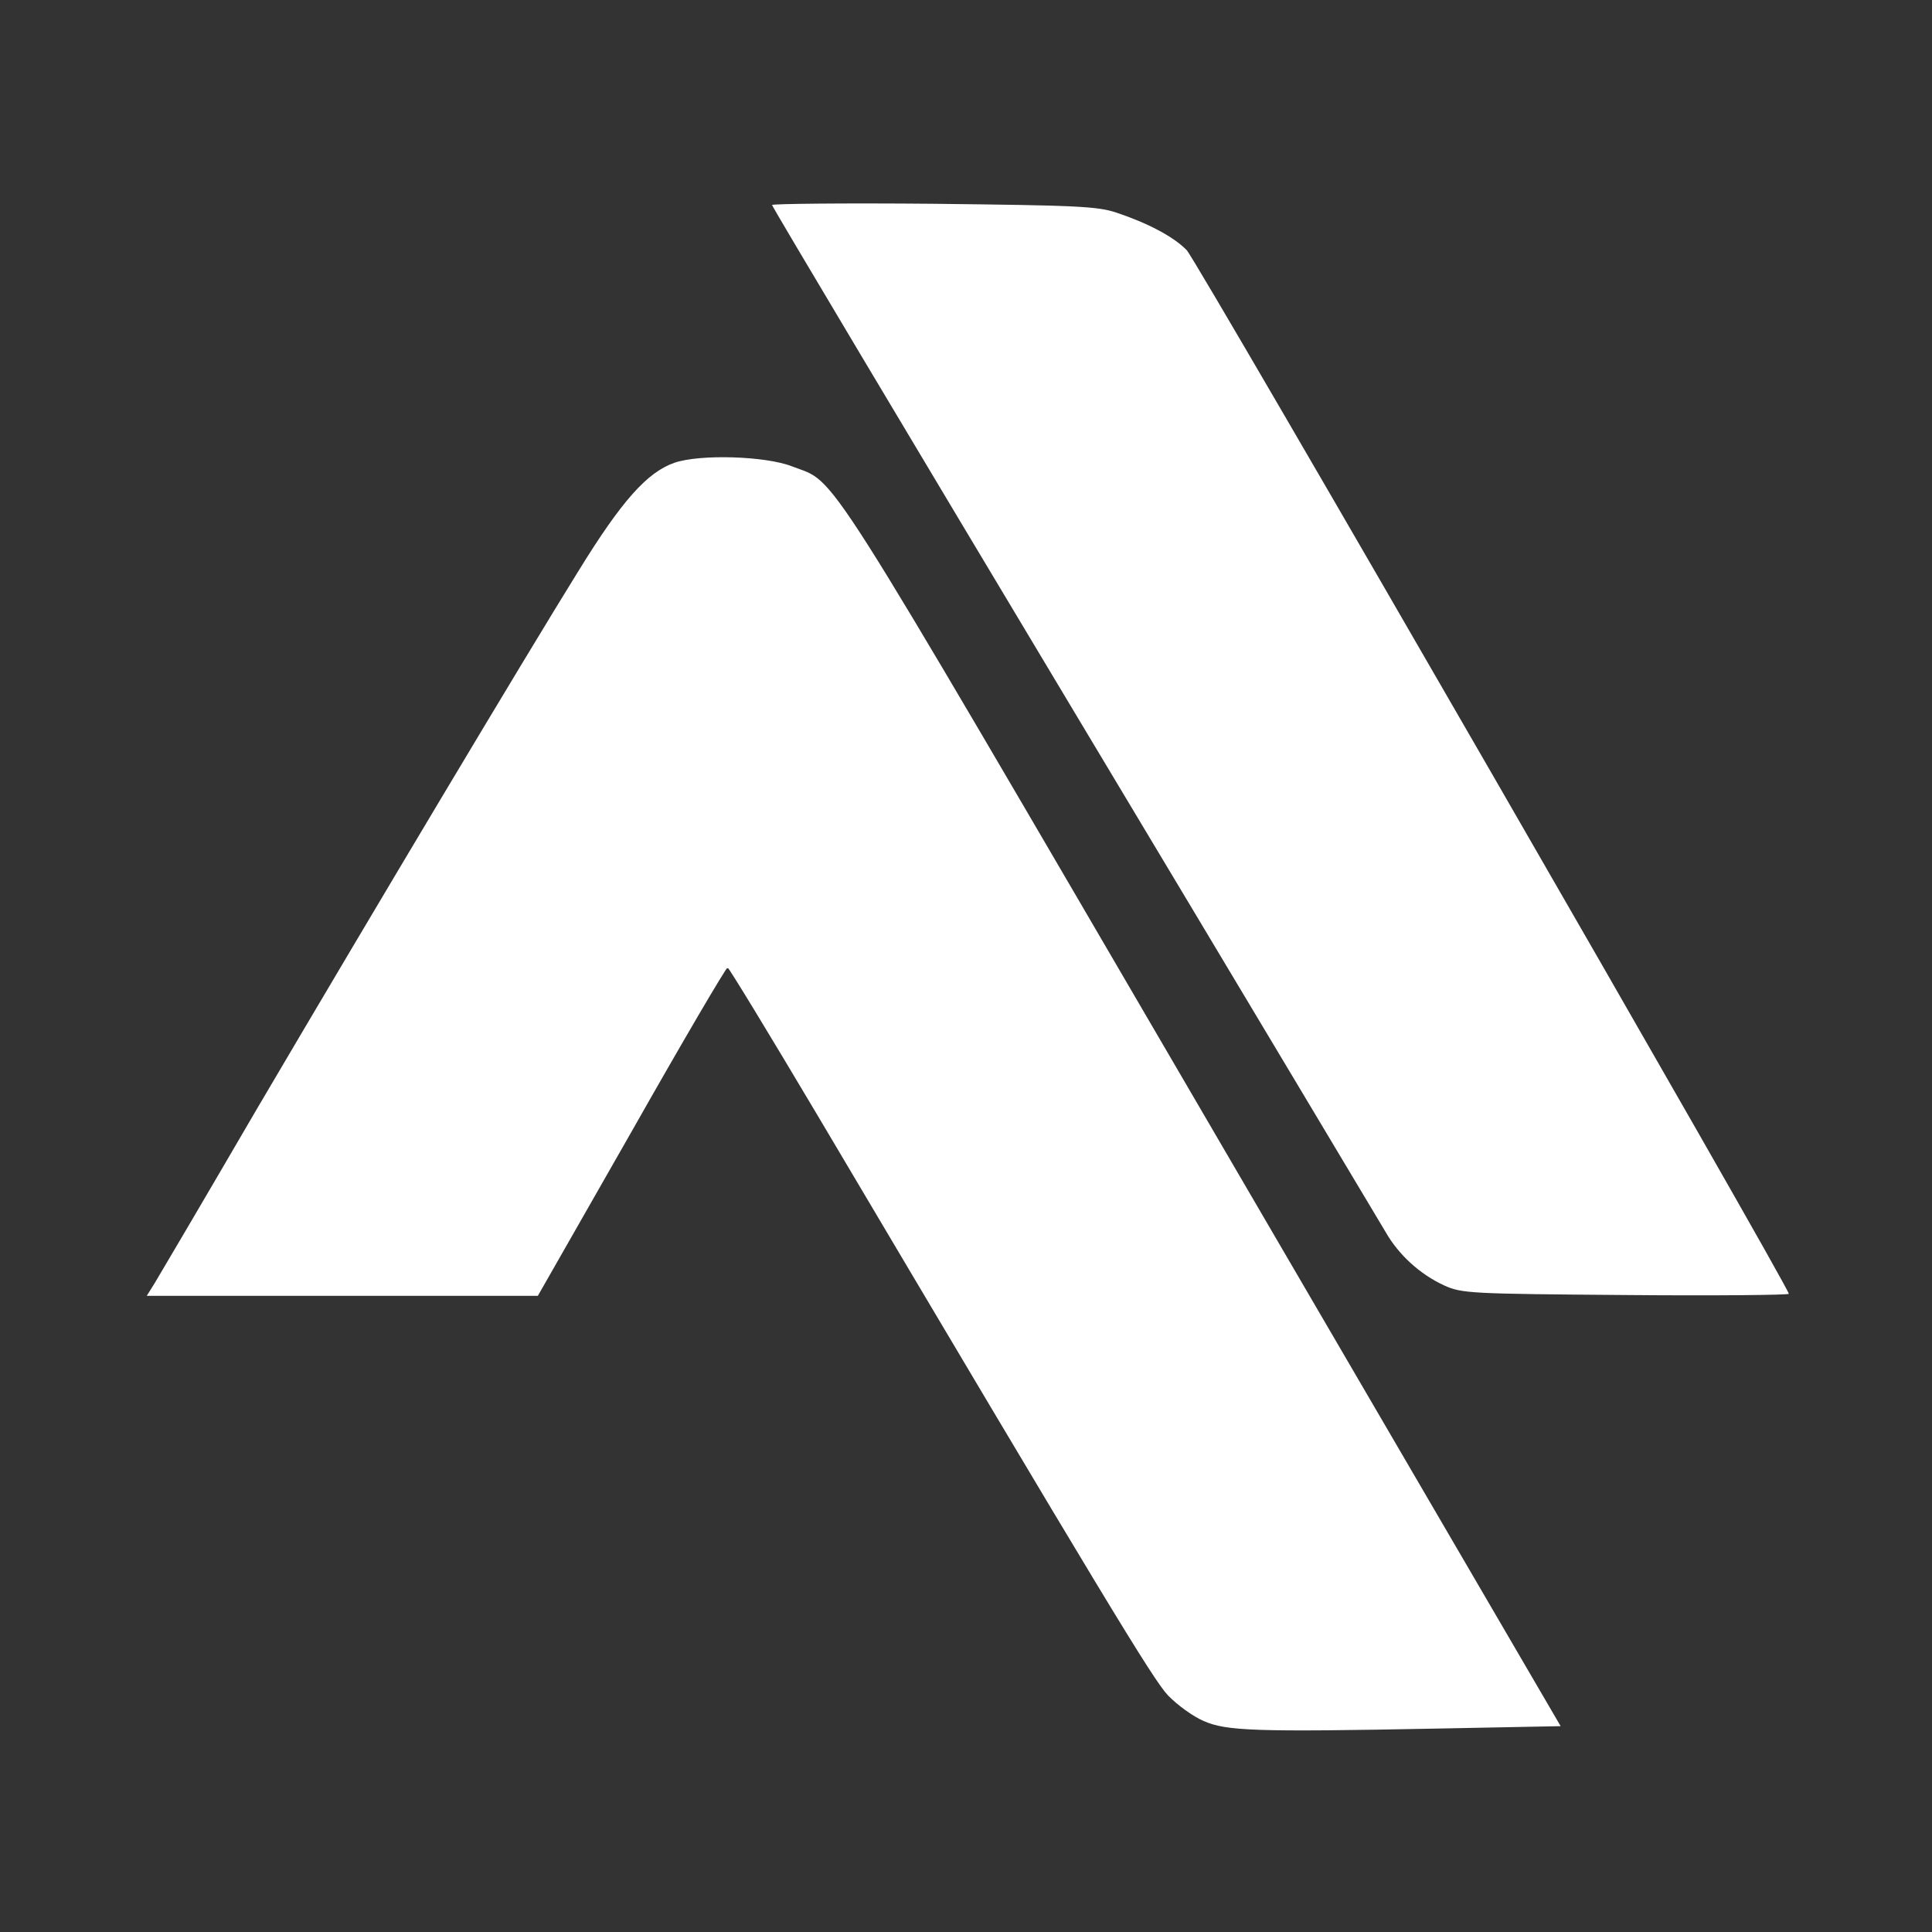
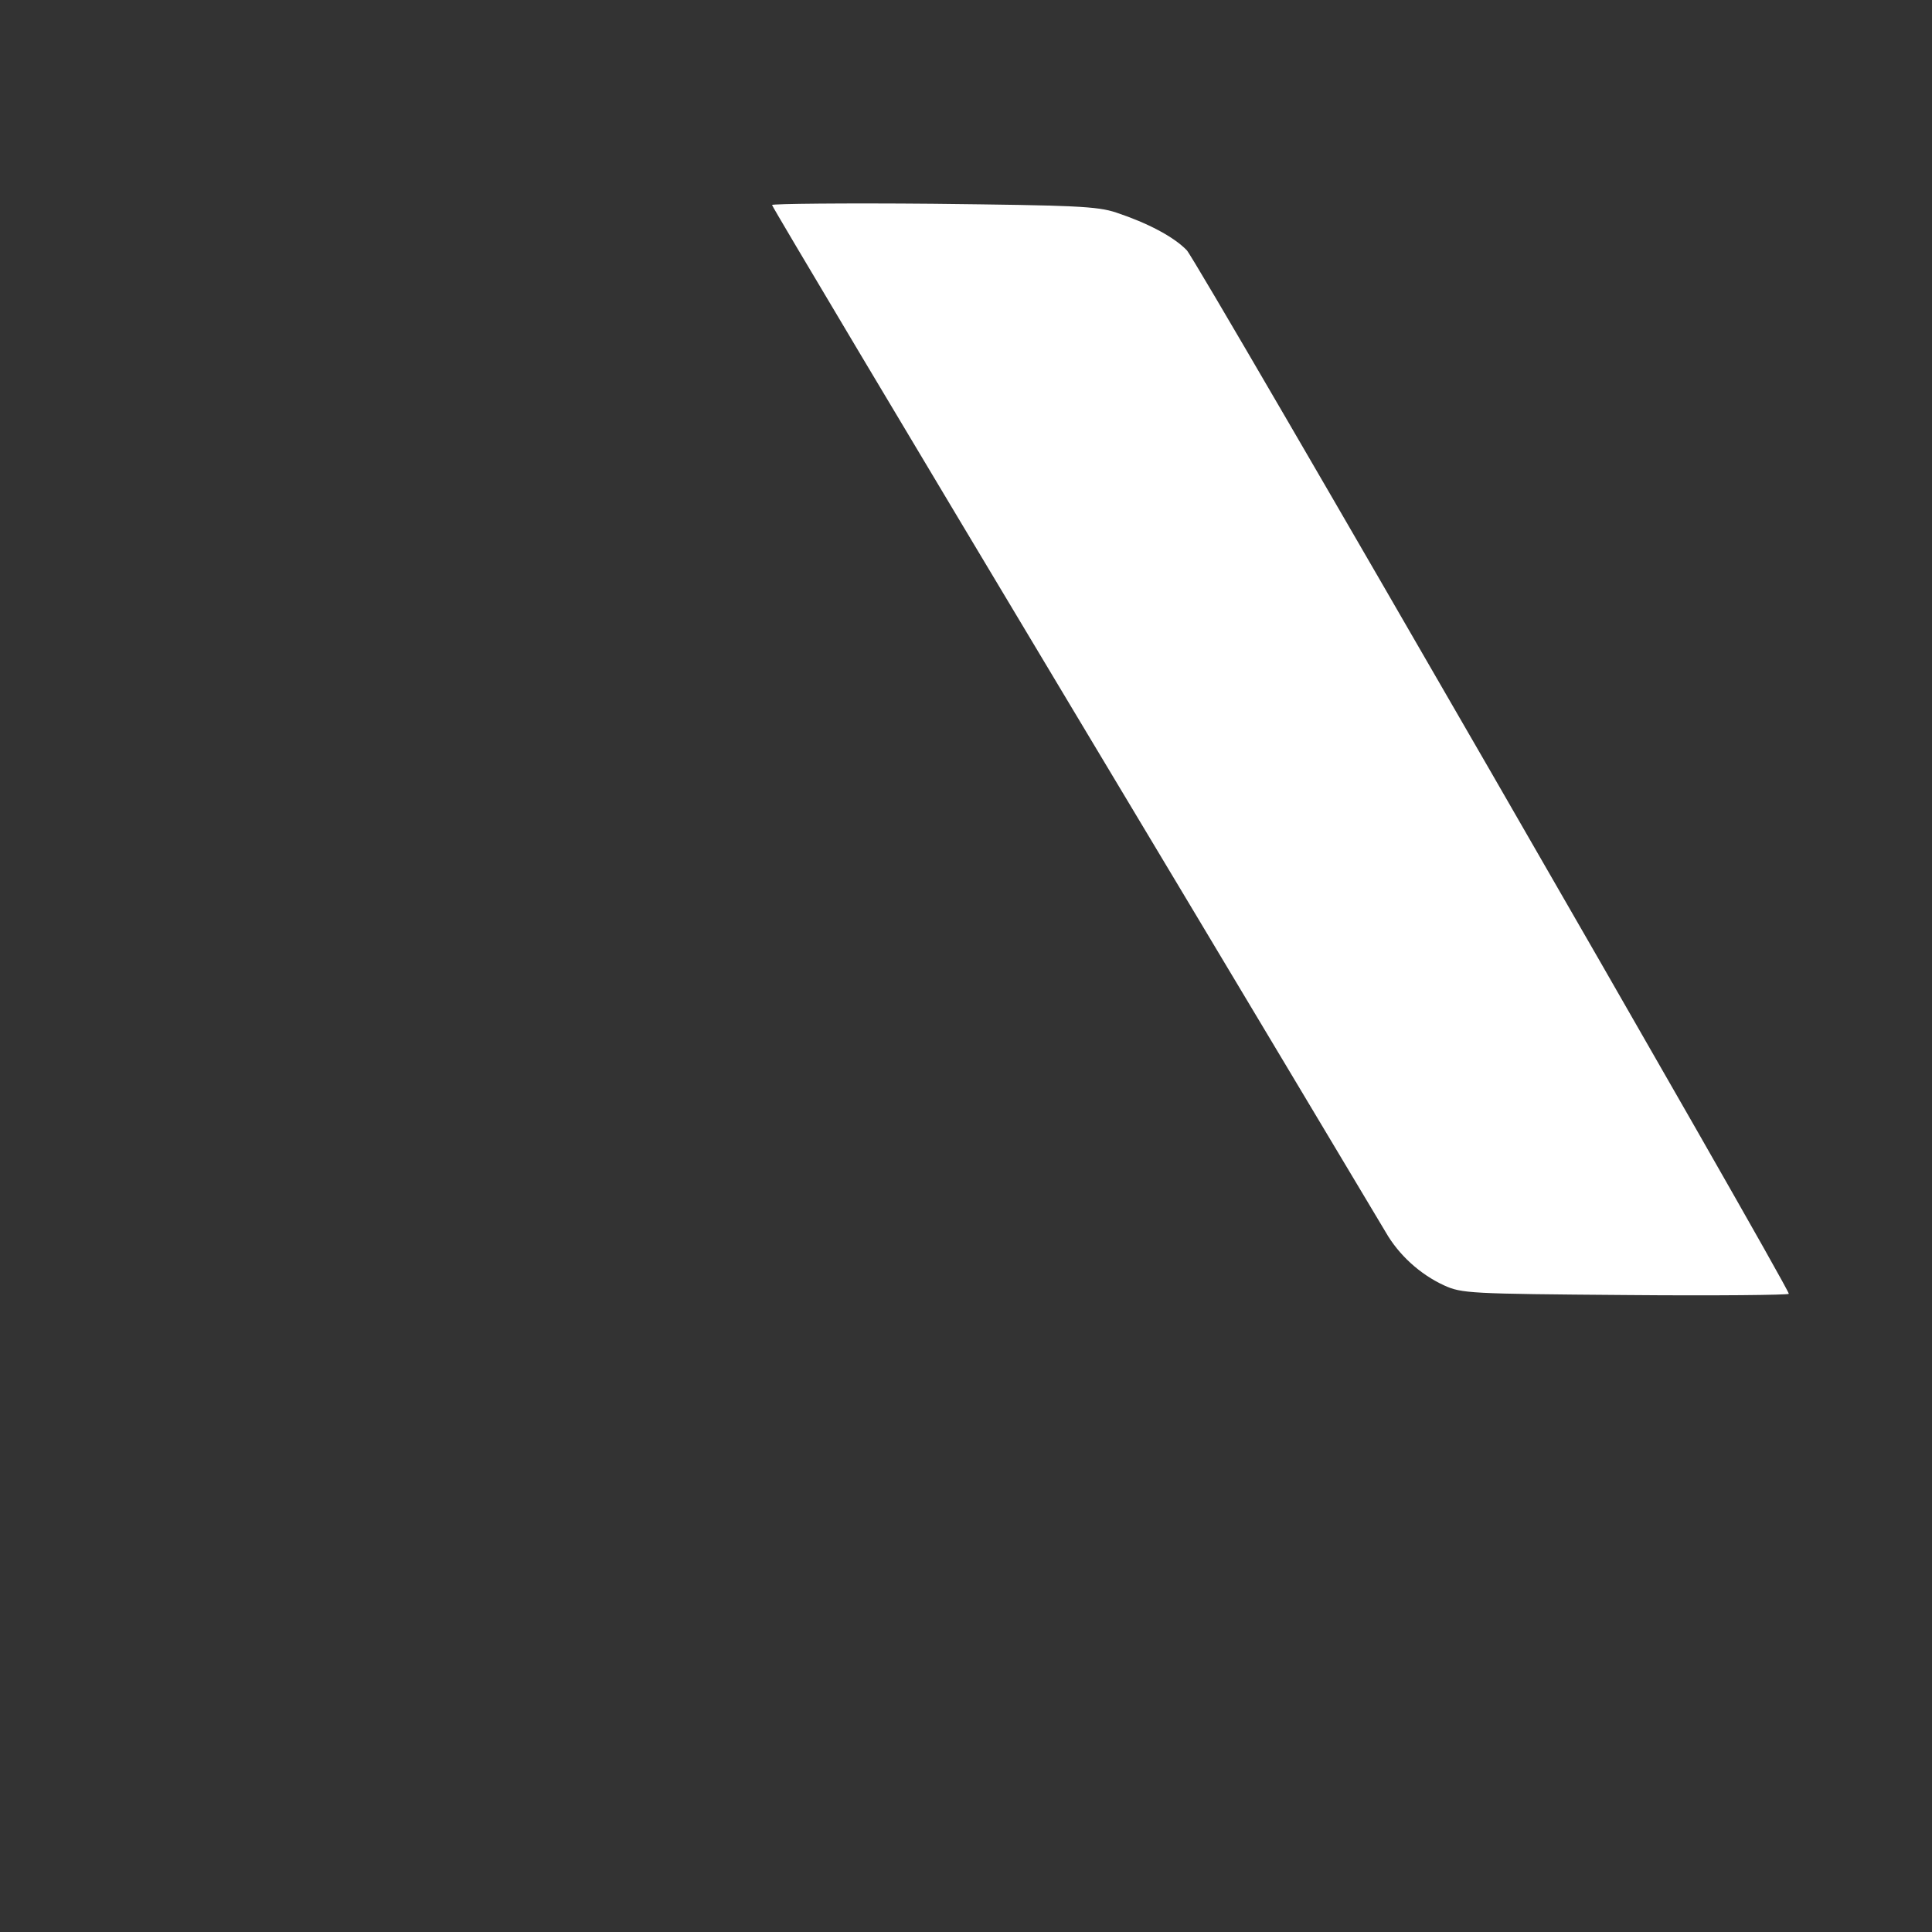
<svg xmlns="http://www.w3.org/2000/svg" width="100%" height="100%" viewBox="0 0 500 500" version="1.1" xml:space="preserve" style="fill-rule:evenodd;clip-rule:evenodd;stroke-linejoin:round;stroke-miterlimit:2;">
  <rect x="0" y="0" width="500" height="500" fill="#333333" stroke="none" />
  <g id="Icon" transform="matrix(1.036,0,0,1.036,-238.737,-239.622)">
    <g transform="matrix(-1,0,0,1,973.3,0)">
-       <path d="M383.7,663.1L353,662.5L442.8,508.6C539.7,342.6 533.5,352.3 545,347.8C551.6,345.2 568,344.7 574.4,346.9C581.2,349.3 587.5,356.3 598.4,374C611.8,395.6 648.6,457.2 678.5,508C691.5,530.3 703.1,550 704.2,551.8L706.2,555L608.5,555L585.1,514C572.3,491.4 561.5,473 561.1,473C560.8,473 550.7,489.6 538.7,509.8C466.8,631.1 454.8,650.9 451.1,654.8C448.8,657.2 444.8,660.1 442.2,661.2C436.6,663.7 429.4,664 383.7,663.1Z" style="fill:white;fill-rule:nonzero;" />
-     </g>
+       </g>
    <g transform="matrix(-1,0,0,1,973.3,0)">
      <path d="M296,554.5C296,552.7 443.9,296.3 446.4,293.8C449.7,290.4 456.2,287 464,284.4C468.8,282.8 474.3,282.6 509.8,282.2C531.9,282 550,282.2 550,282.5C550,282.9 516.1,339.7 474.7,408.8C433.2,478 398.2,536.6 396.7,539.1C393.5,544.7 388.2,549.6 382.1,552.4C377.7,554.4 375.7,554.5 336.8,554.8C314.3,555 296,554.8 296,554.5Z" style="fill:white;fill-rule:nonzero;" />
    </g>
  </g>
</svg>